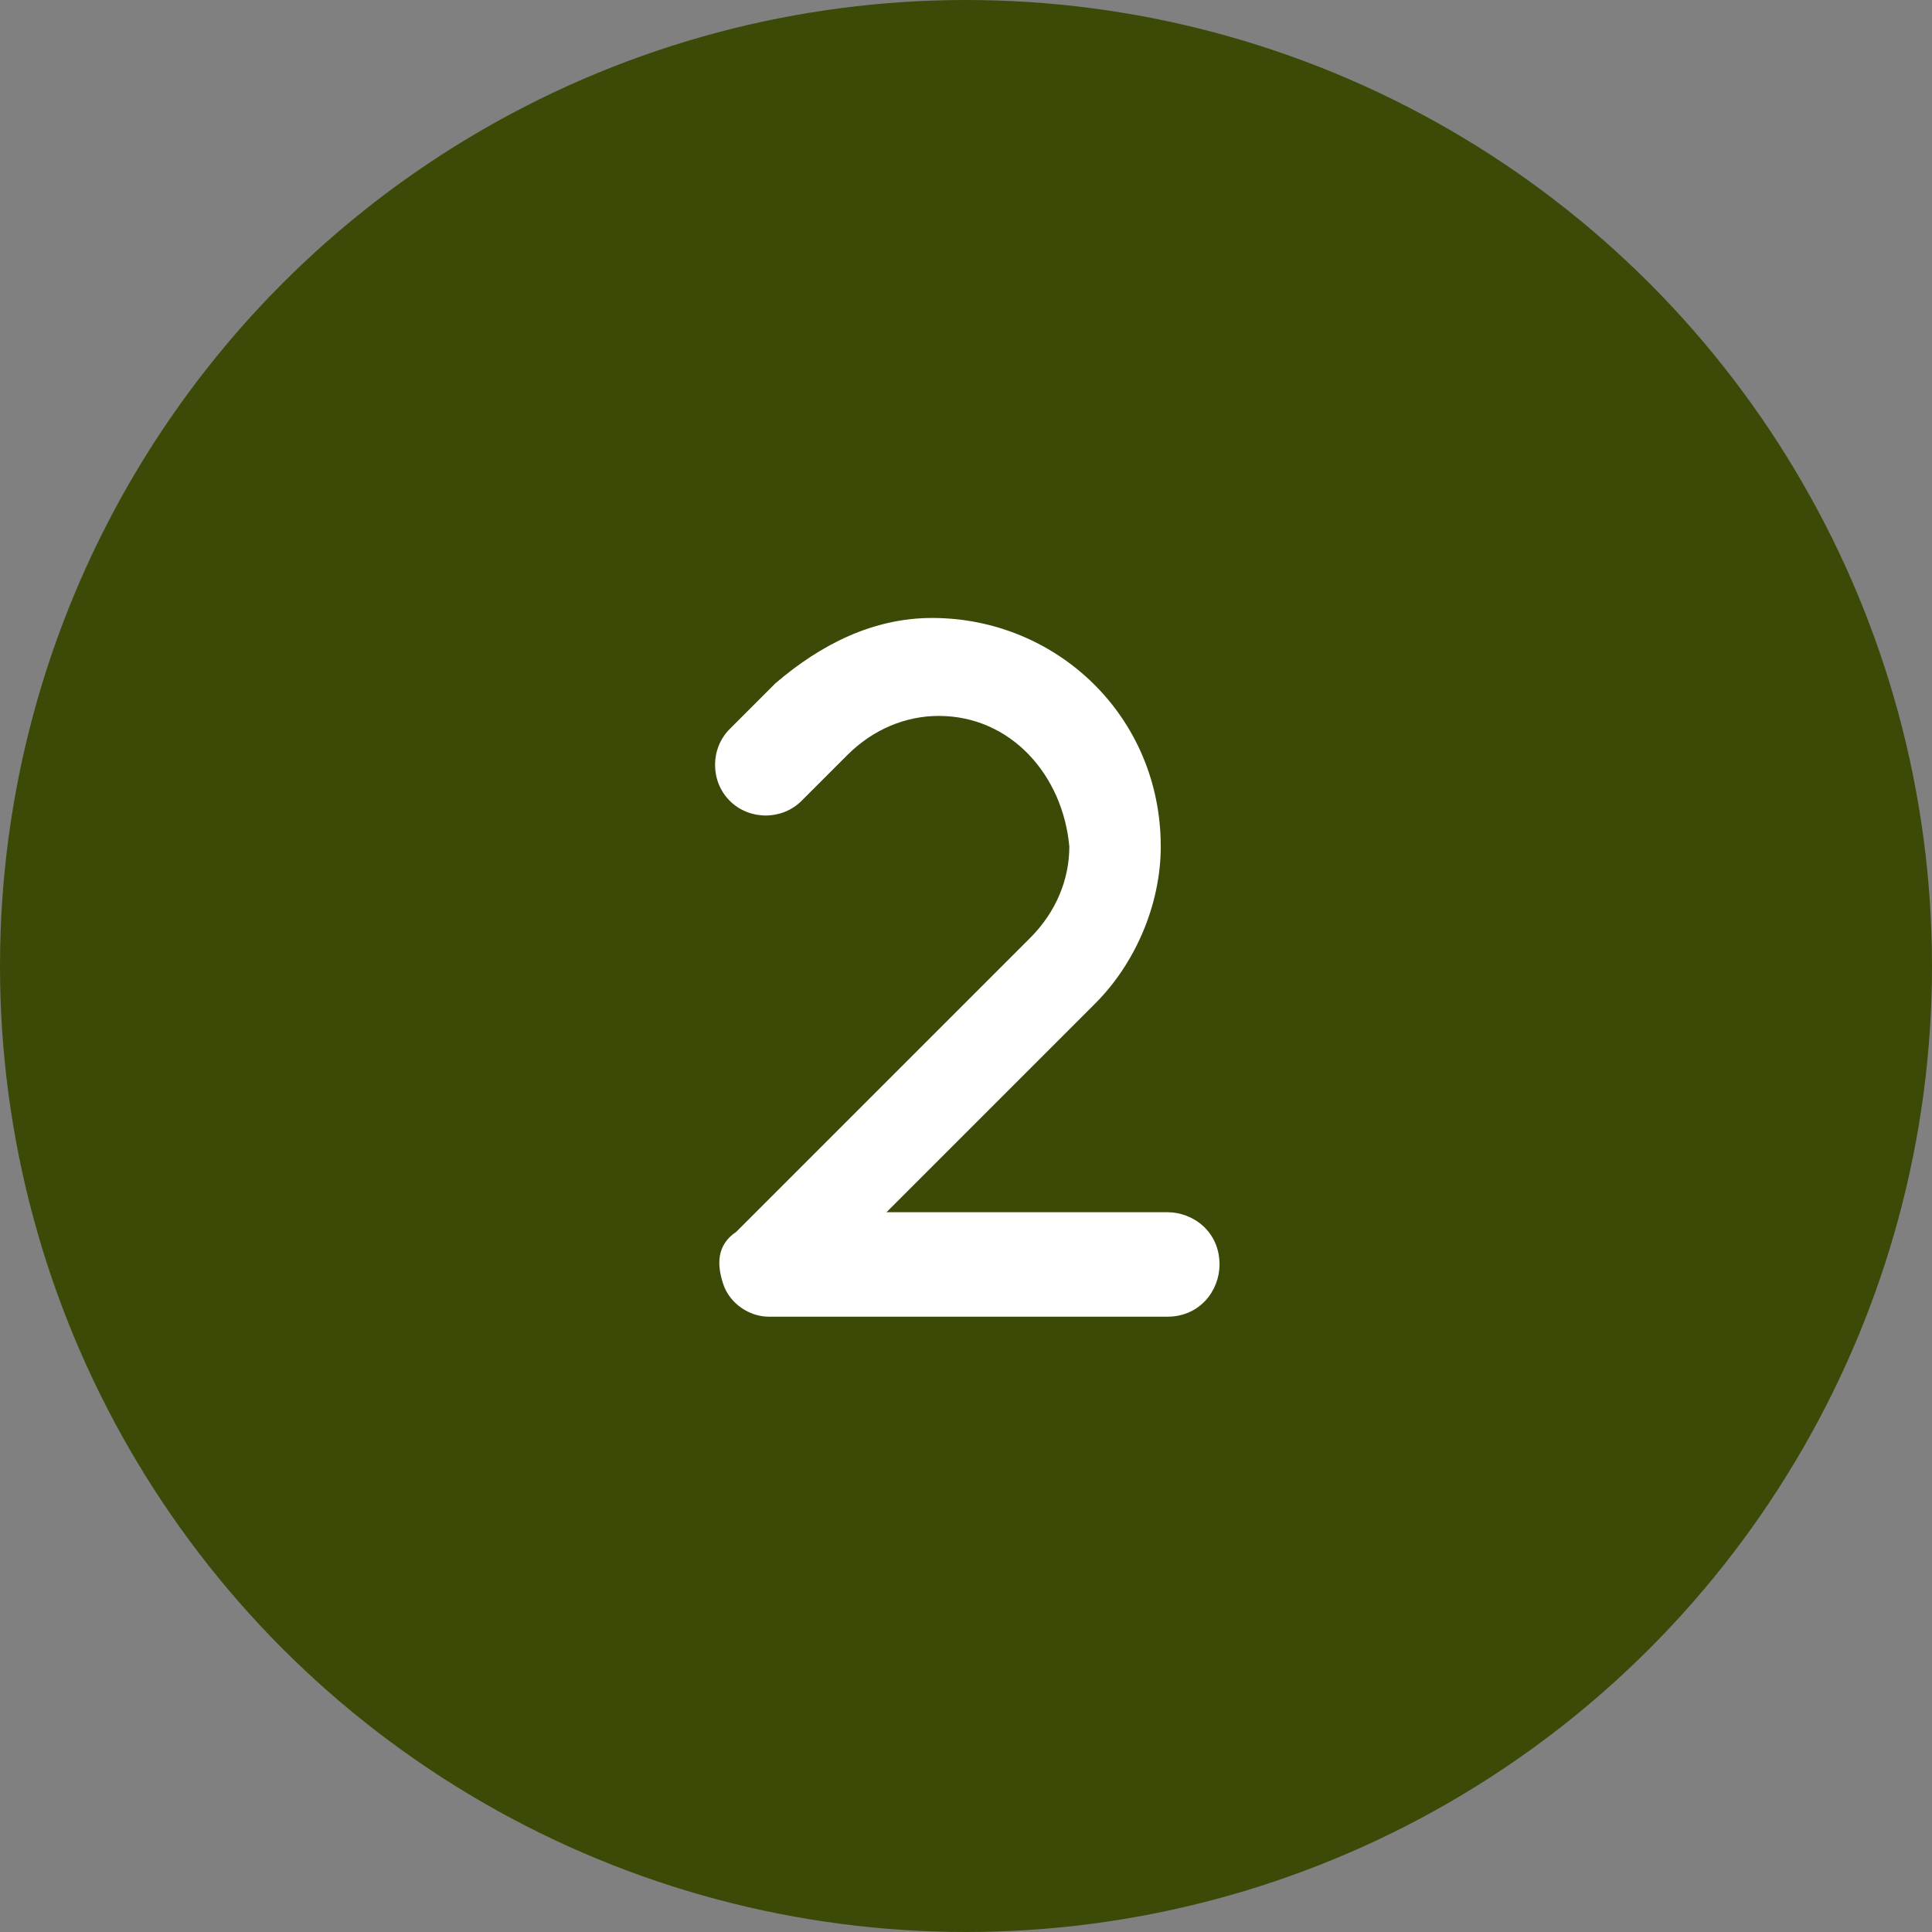
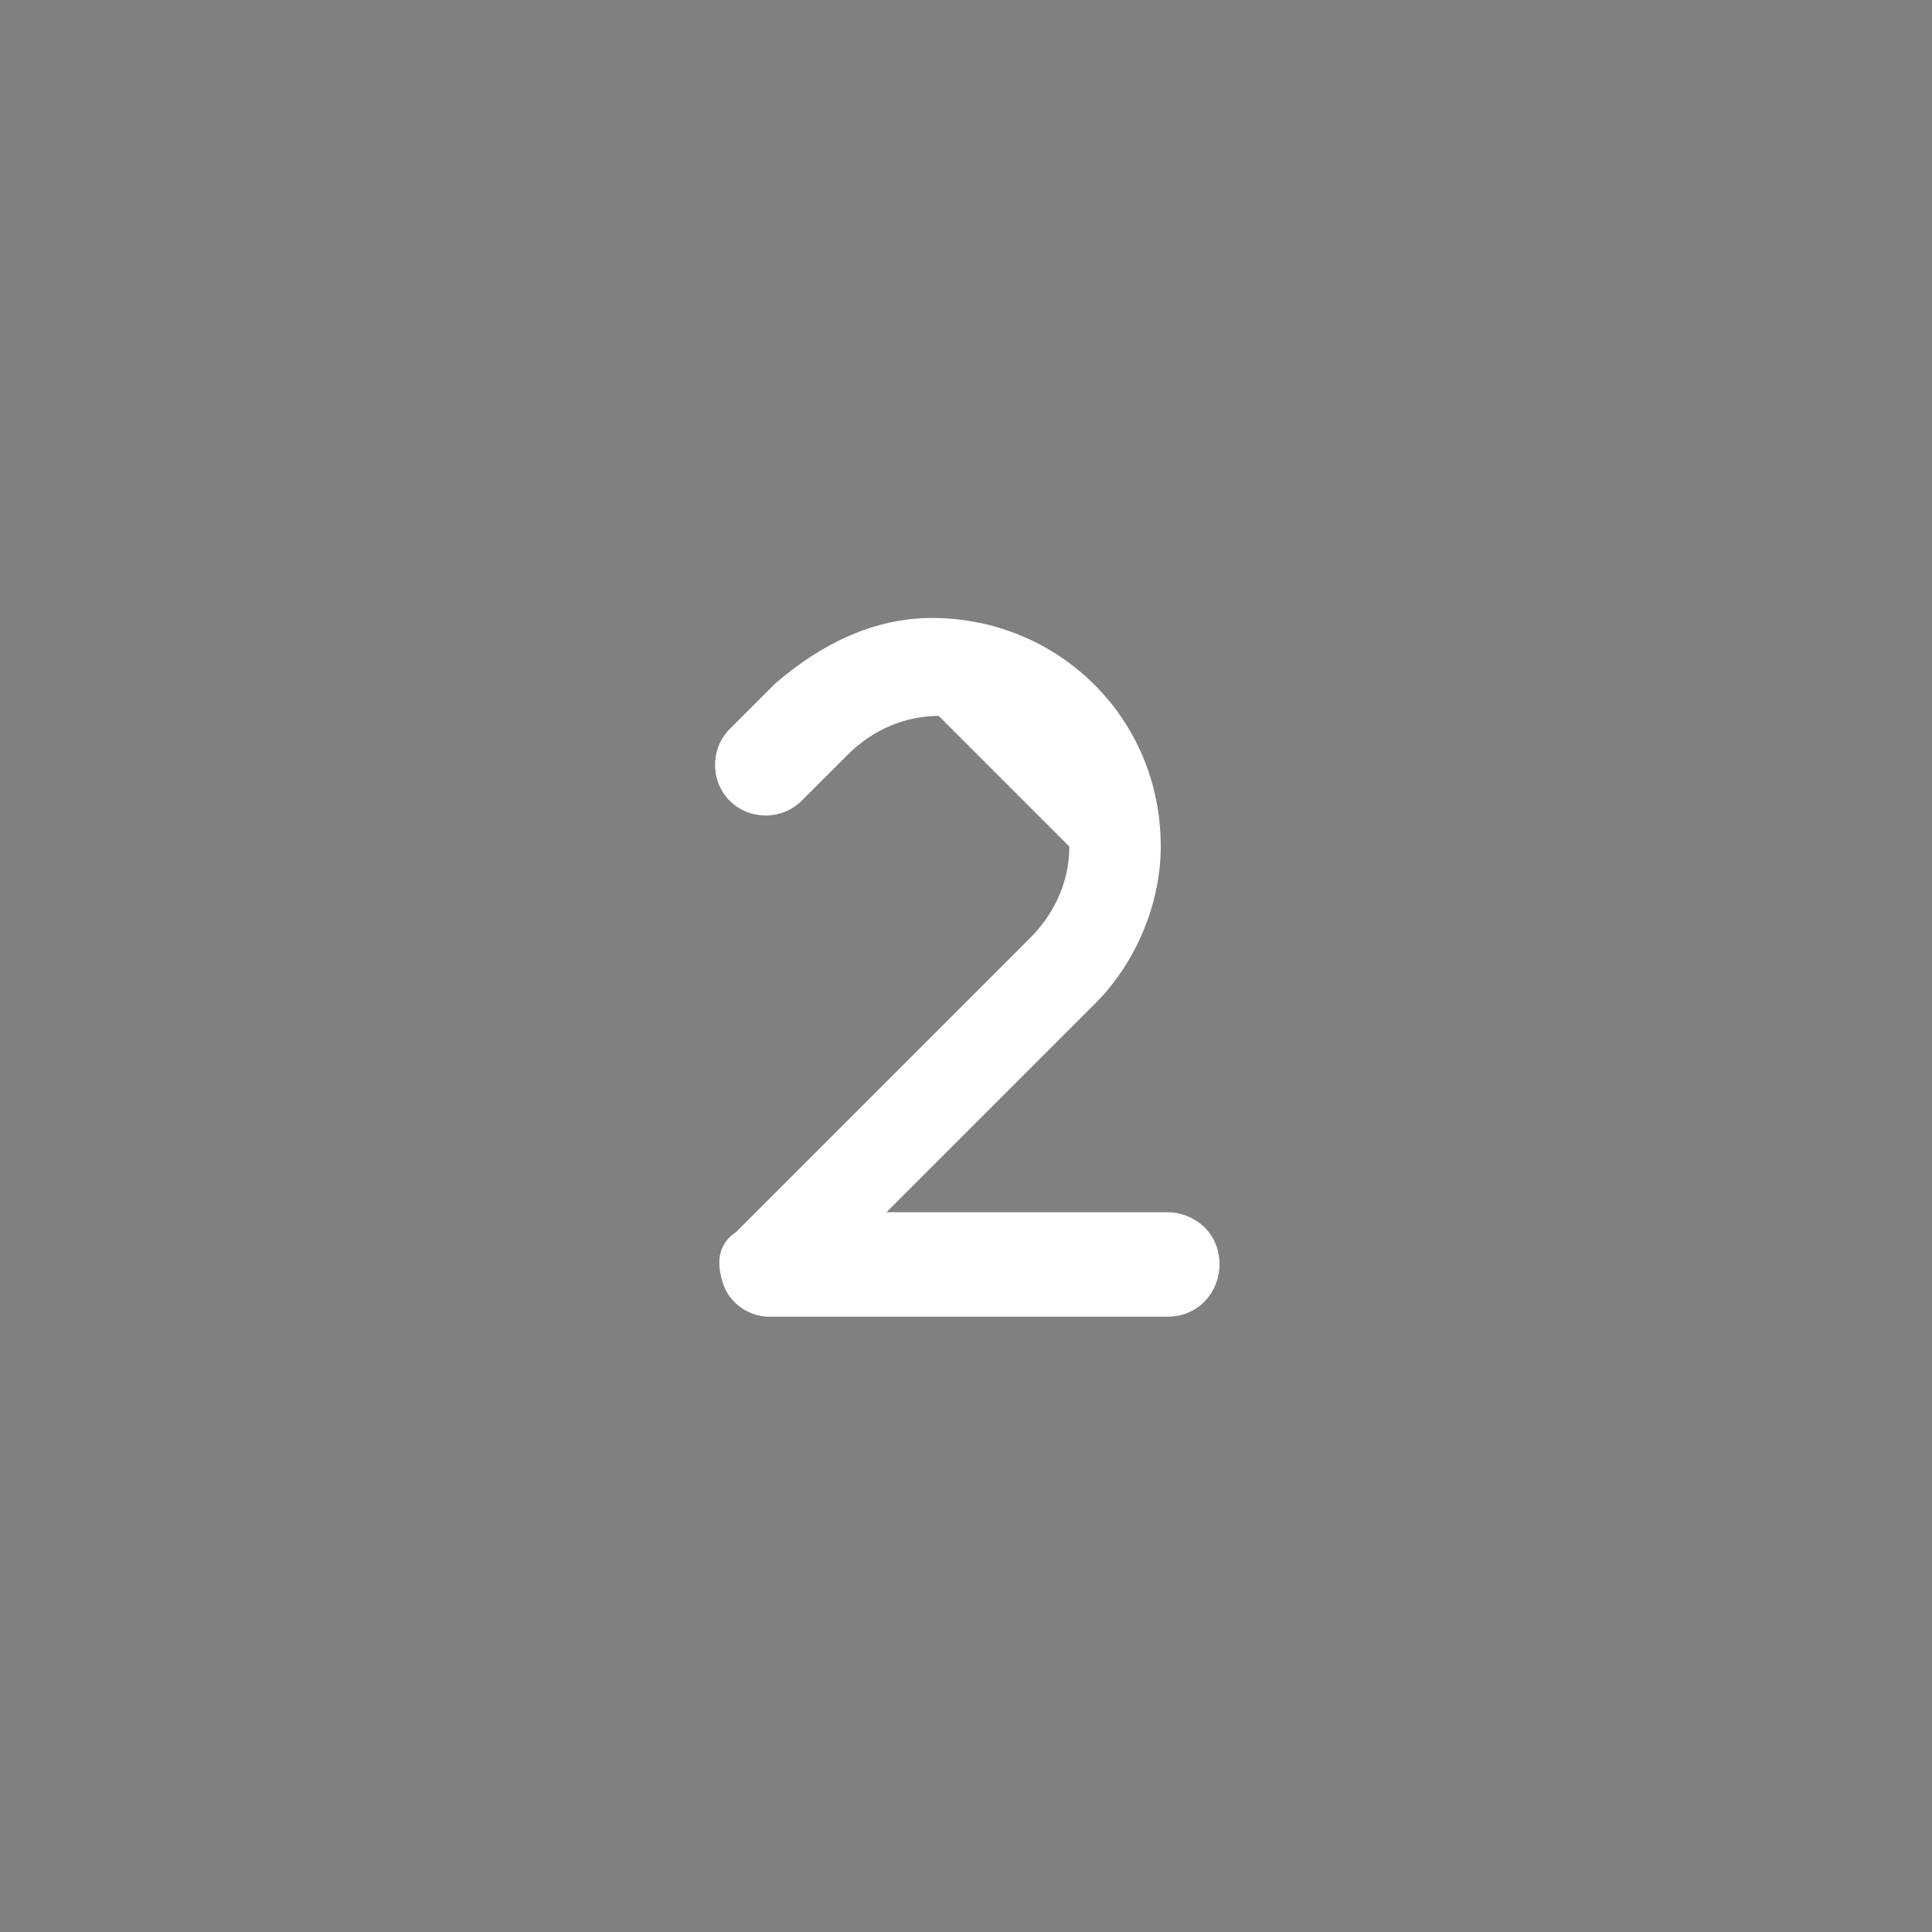
<svg xmlns="http://www.w3.org/2000/svg" version="1.1" id="Layer_1" x="0px" y="0px" viewBox="0 0 100 100" style="enable-background:new 0 0 100 100;" xml:space="preserve">
  <rect x="0" y="0" width="100" height="100" fill="#808080" stroke="none" />
  <style type="text/css">
	.st0{fill:#3B4A07;}
	.st1{fill:#FFFFFF;}
</style>
-   <circle class="st0" cx="50" cy="50" r="50" />
  <g transform="matrix(3.38 0 0 3.38 563.7 540)">
-     <path class="st1" d="M-152.4-148.8c-0.5,0-1,0.2-1.4,0.6l-0.7,0.7c-0.3,0.3-0.8,0.3-1.1,0s-0.3-0.8,0-1.1l0.7-0.7   c0.7-0.6,1.5-1,2.4-1c1.9,0,3.5,1.5,3.5,3.5c0,0.9-0.4,1.8-1,2.4l-3.2,3.2h4.3c0.4,0,0.8,0.3,0.8,0.8c0,0.4-0.3,0.8-0.8,0.8h-6.1   c-0.3,0-0.6-0.2-0.7-0.5c-0.1-0.3-0.1-0.6,0.2-0.8l4.5-4.5c0.4-0.4,0.6-0.9,0.6-1.4C-150.5-147.9-151.3-148.8-152.4-148.8z" />
+     <path class="st1" d="M-152.4-148.8c-0.5,0-1,0.2-1.4,0.6l-0.7,0.7c-0.3,0.3-0.8,0.3-1.1,0s-0.3-0.8,0-1.1l0.7-0.7   c0.7-0.6,1.5-1,2.4-1c1.9,0,3.5,1.5,3.5,3.5c0,0.9-0.4,1.8-1,2.4l-3.2,3.2h4.3c0.4,0,0.8,0.3,0.8,0.8c0,0.4-0.3,0.8-0.8,0.8h-6.1   c-0.3,0-0.6-0.2-0.7-0.5c-0.1-0.3-0.1-0.6,0.2-0.8l4.5-4.5c0.4-0.4,0.6-0.9,0.6-1.4z" />
  </g>
</svg>